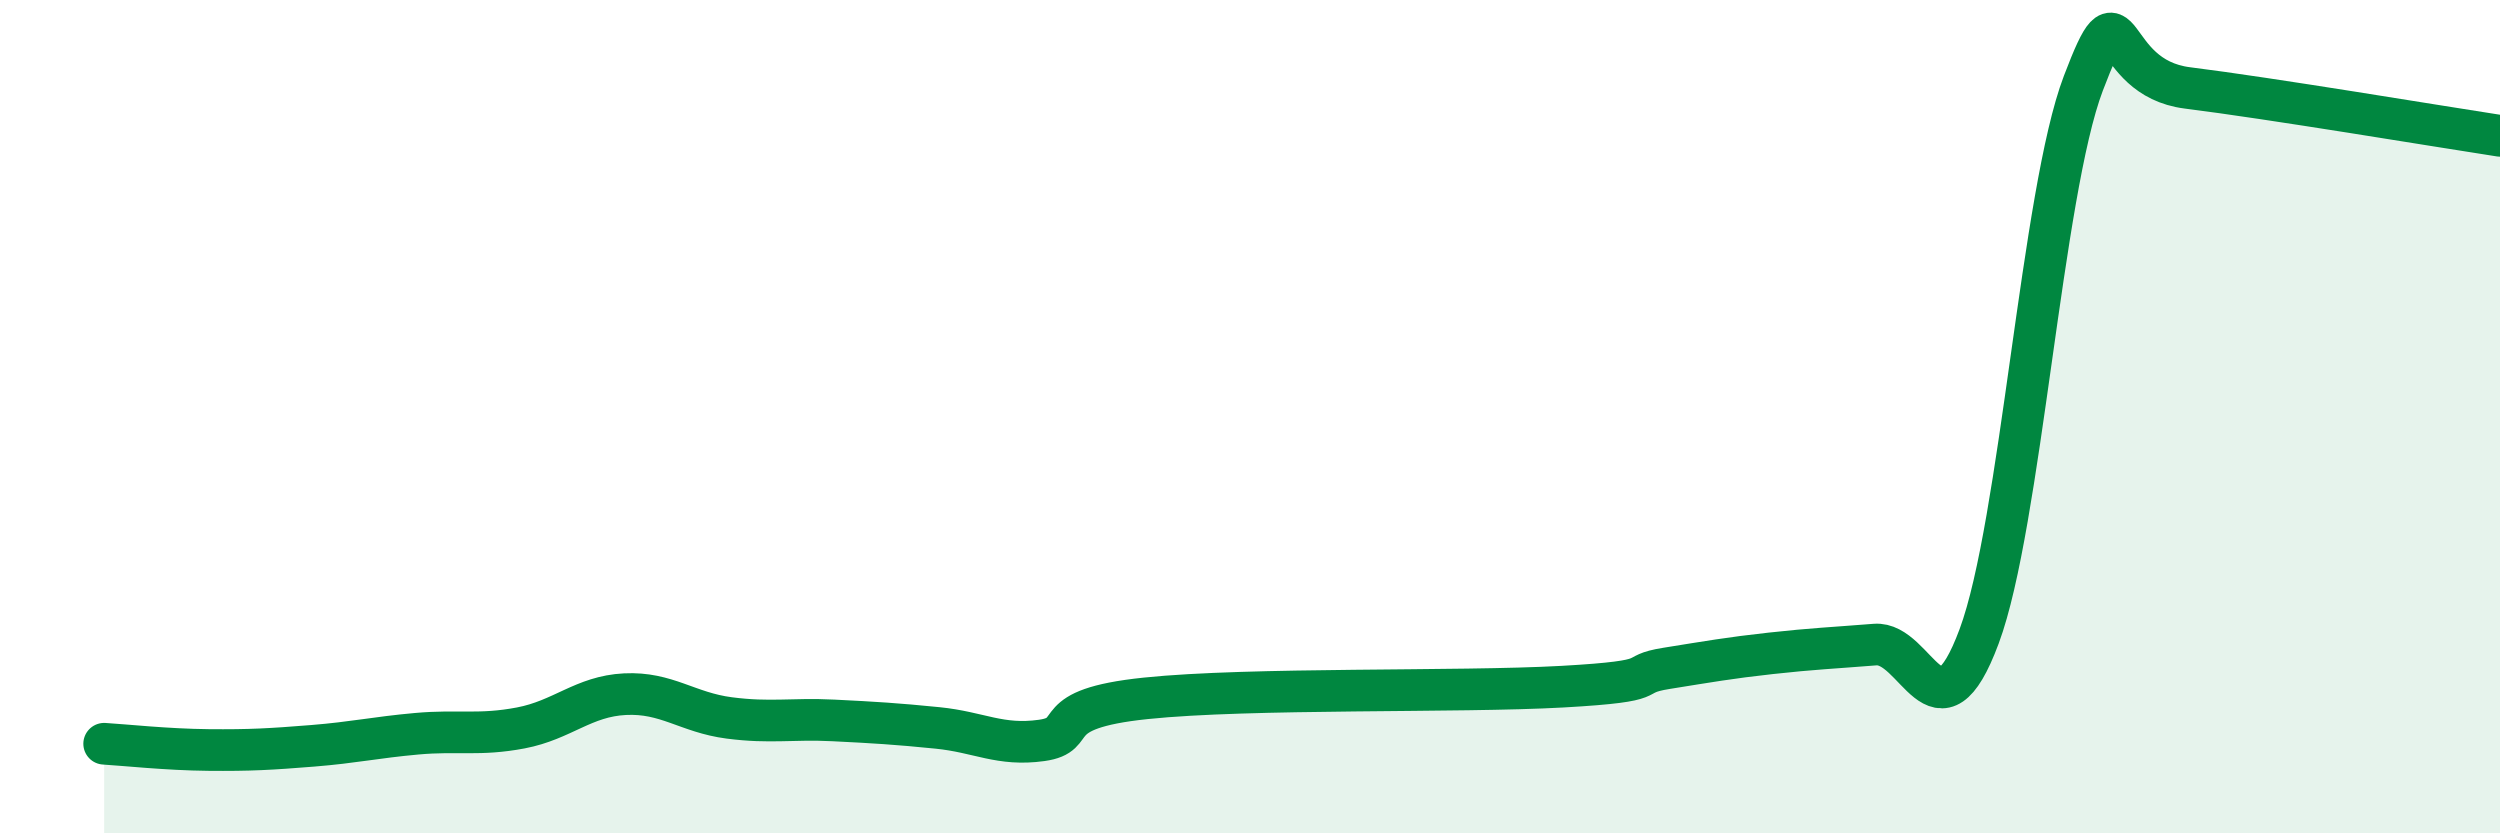
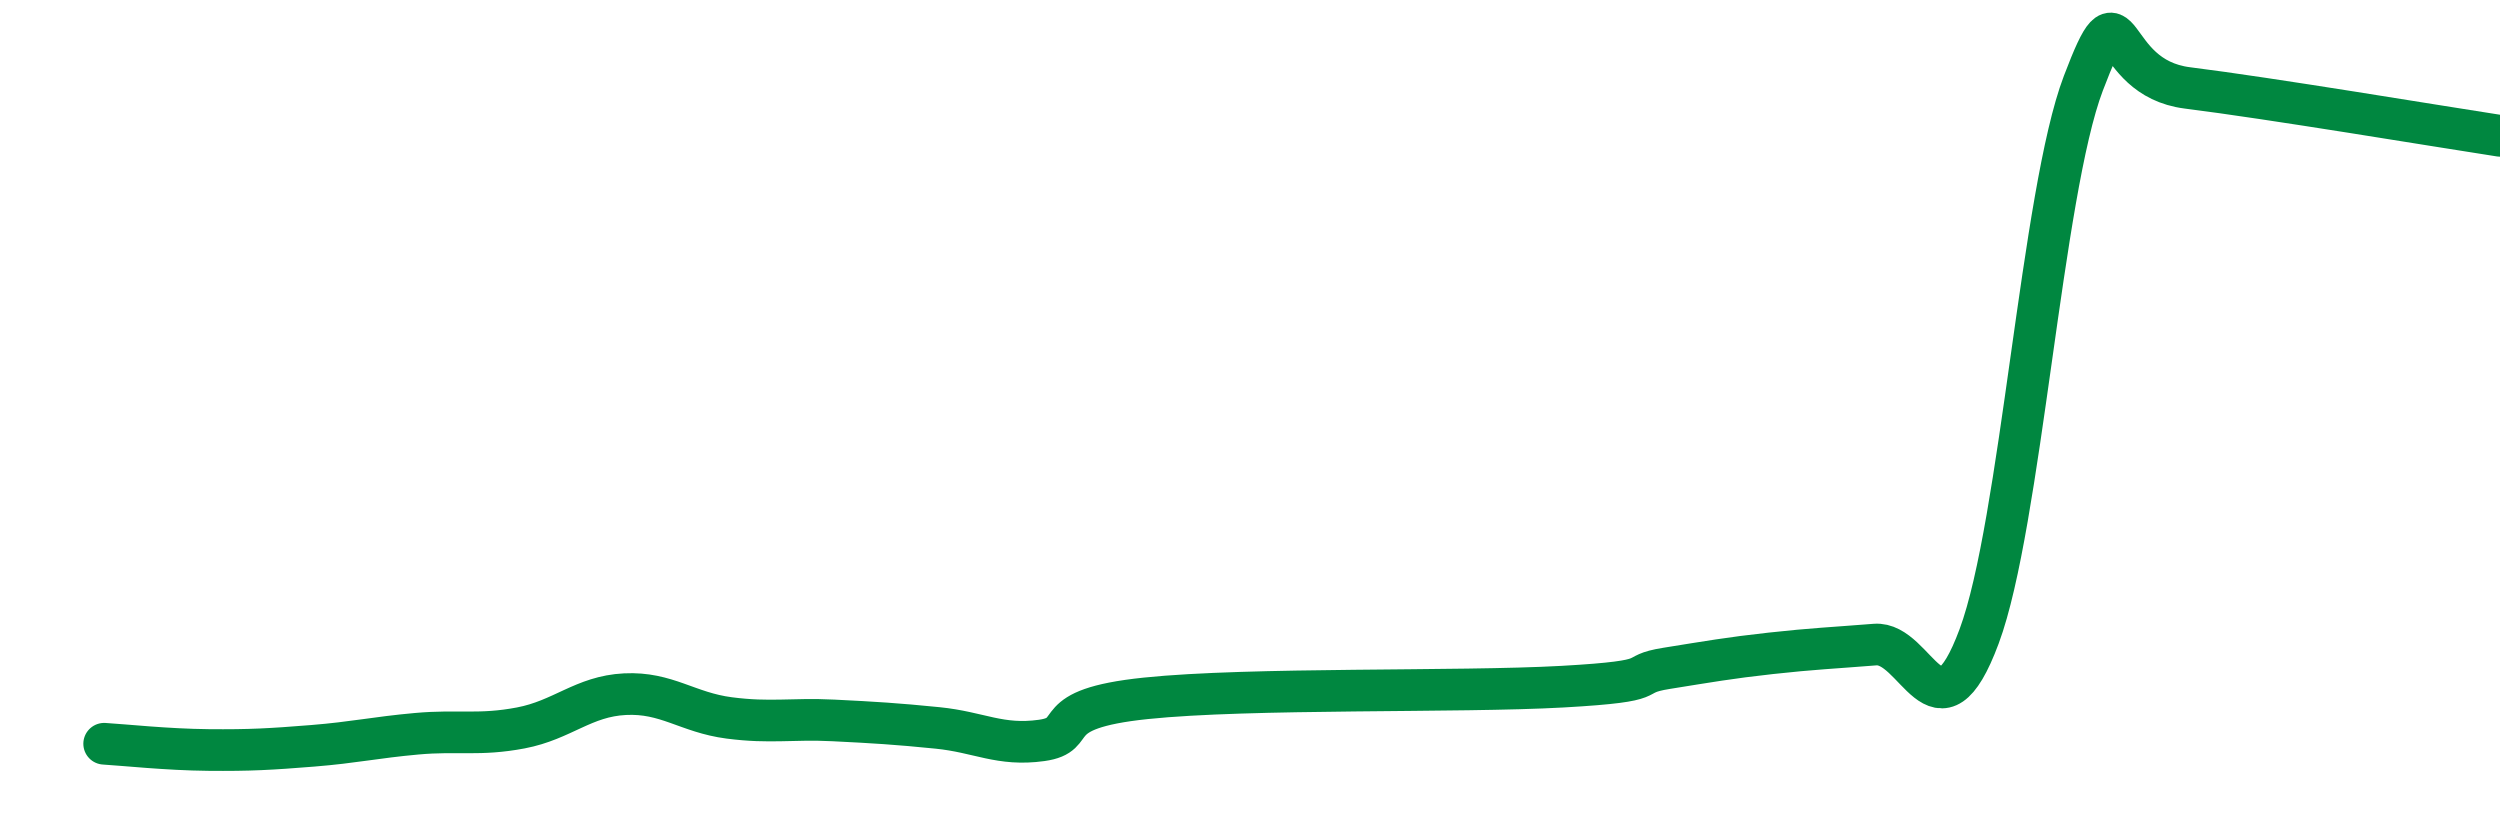
<svg xmlns="http://www.w3.org/2000/svg" width="60" height="20" viewBox="0 0 60 20">
-   <path d="M 2.5,17.85 C 3,17.88 4,17.99 5,18 C 6,18.01 6.5,17.98 7.5,17.9 C 8.5,17.82 9,17.7 10,17.61 C 11,17.52 11.5,17.66 12.5,17.47 C 13.5,17.28 14,16.71 15,16.66 C 16,16.61 16.5,17.1 17.5,17.23 C 18.5,17.36 19,17.24 20,17.29 C 21,17.34 21.5,17.37 22.5,17.47 C 23.5,17.57 24,17.91 25,17.77 C 26,17.63 25,17.02 27.5,16.76 C 30,16.5 35,16.62 37.5,16.48 C 40,16.34 39,16.2 40,16.04 C 41,15.88 41.5,15.79 42.5,15.68 C 43.5,15.57 44,15.55 45,15.47 C 46,15.39 46.5,17.96 47.5,15.27 C 48.5,12.58 49,4.63 50,2 C 51,-0.63 50.5,1.86 52.5,2.11 C 54.5,2.36 58.5,3.03 60,3.26L60 20L2.5 20Z" fill="#008740" opacity="0.1" stroke-linecap="round" stroke-linejoin="round" />
  <path d="M 2.5,17.85 C 3,17.88 4,17.99 5,18 C 6,18.01 6.5,17.98 7.5,17.9 C 8.5,17.82 9,17.7 10,17.61 C 11,17.52 11.5,17.66 12.5,17.47 C 13.5,17.28 14,16.71 15,16.66 C 16,16.61 16.5,17.1 17.5,17.23 C 18.5,17.36 19,17.24 20,17.29 C 21,17.34 21.5,17.37 22.5,17.47 C 23.5,17.57 24,17.91 25,17.77 C 26,17.63 25,17.02 27.5,16.76 C 30,16.5 35,16.62 37.5,16.48 C 40,16.34 39,16.2 40,16.04 C 41,15.88 41.5,15.79 42.5,15.68 C 43.5,15.57 44,15.55 45,15.47 C 46,15.39 46.5,17.96 47.5,15.27 C 48.5,12.58 49,4.63 50,2 C 51,-0.63 50.5,1.86 52.5,2.11 C 54.5,2.36 58.5,3.03 60,3.26" stroke="#008740" stroke-width="1" fill="none" stroke-linecap="round" stroke-linejoin="round" />
</svg>